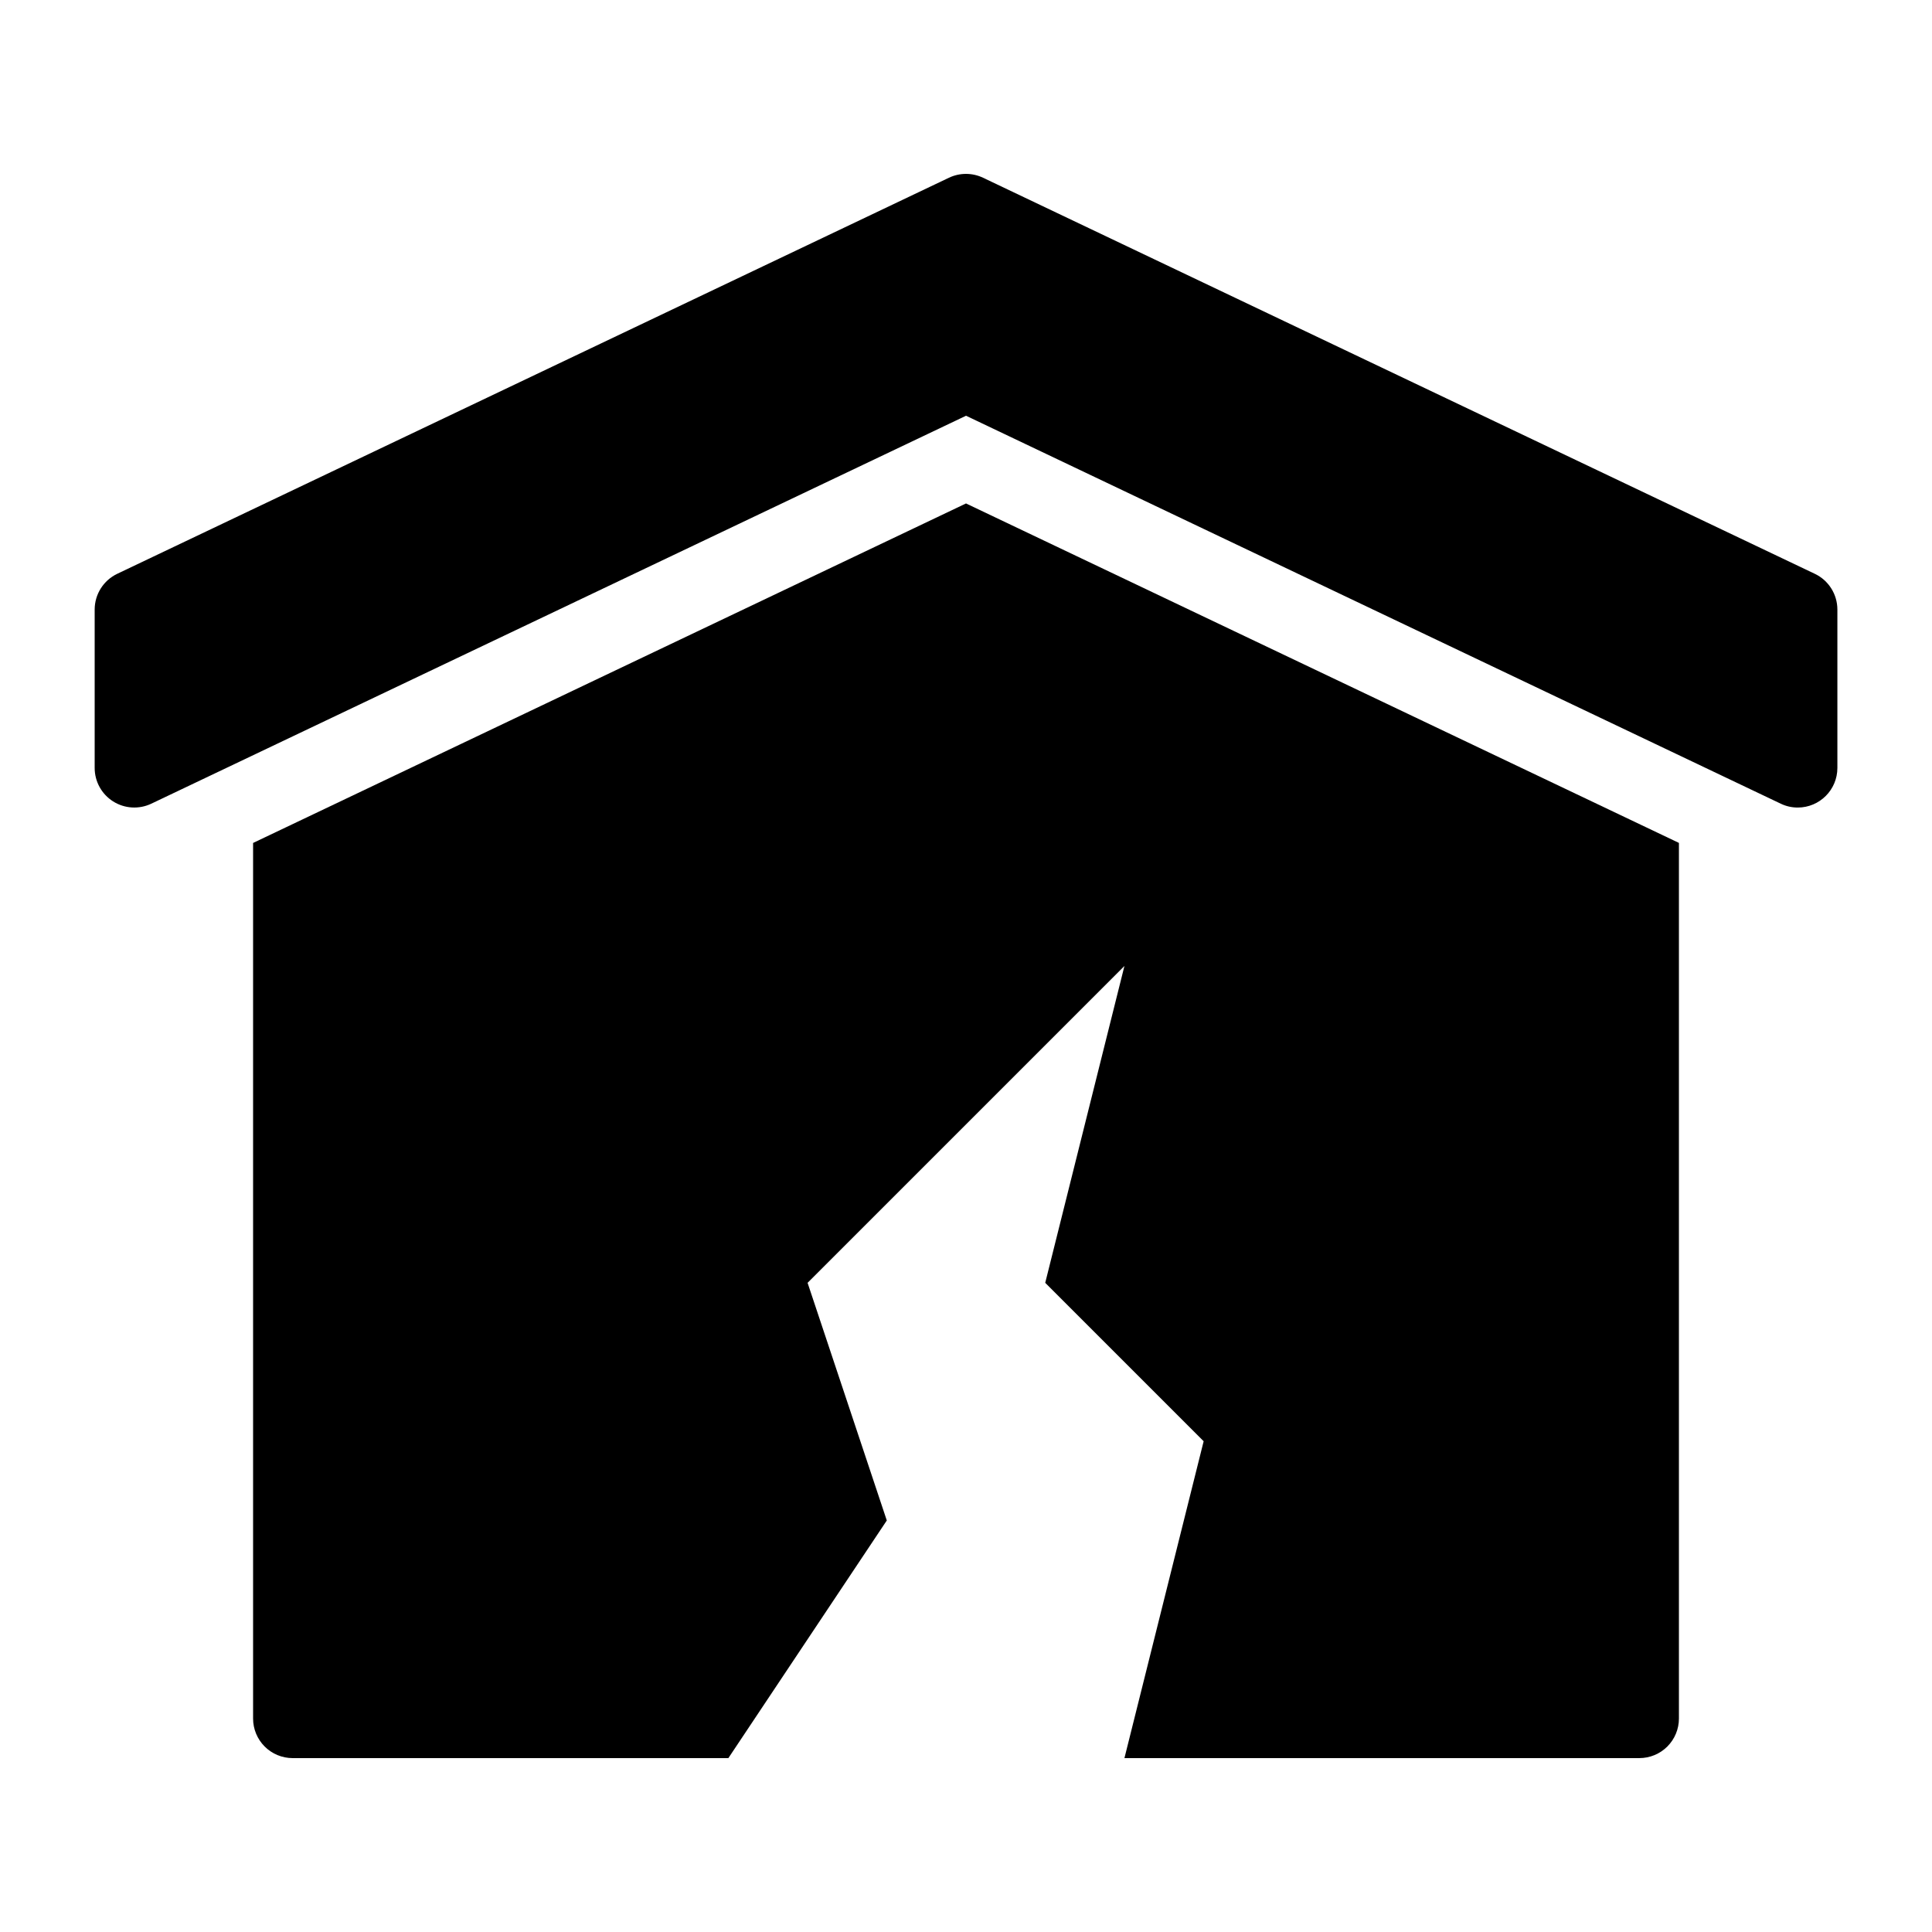
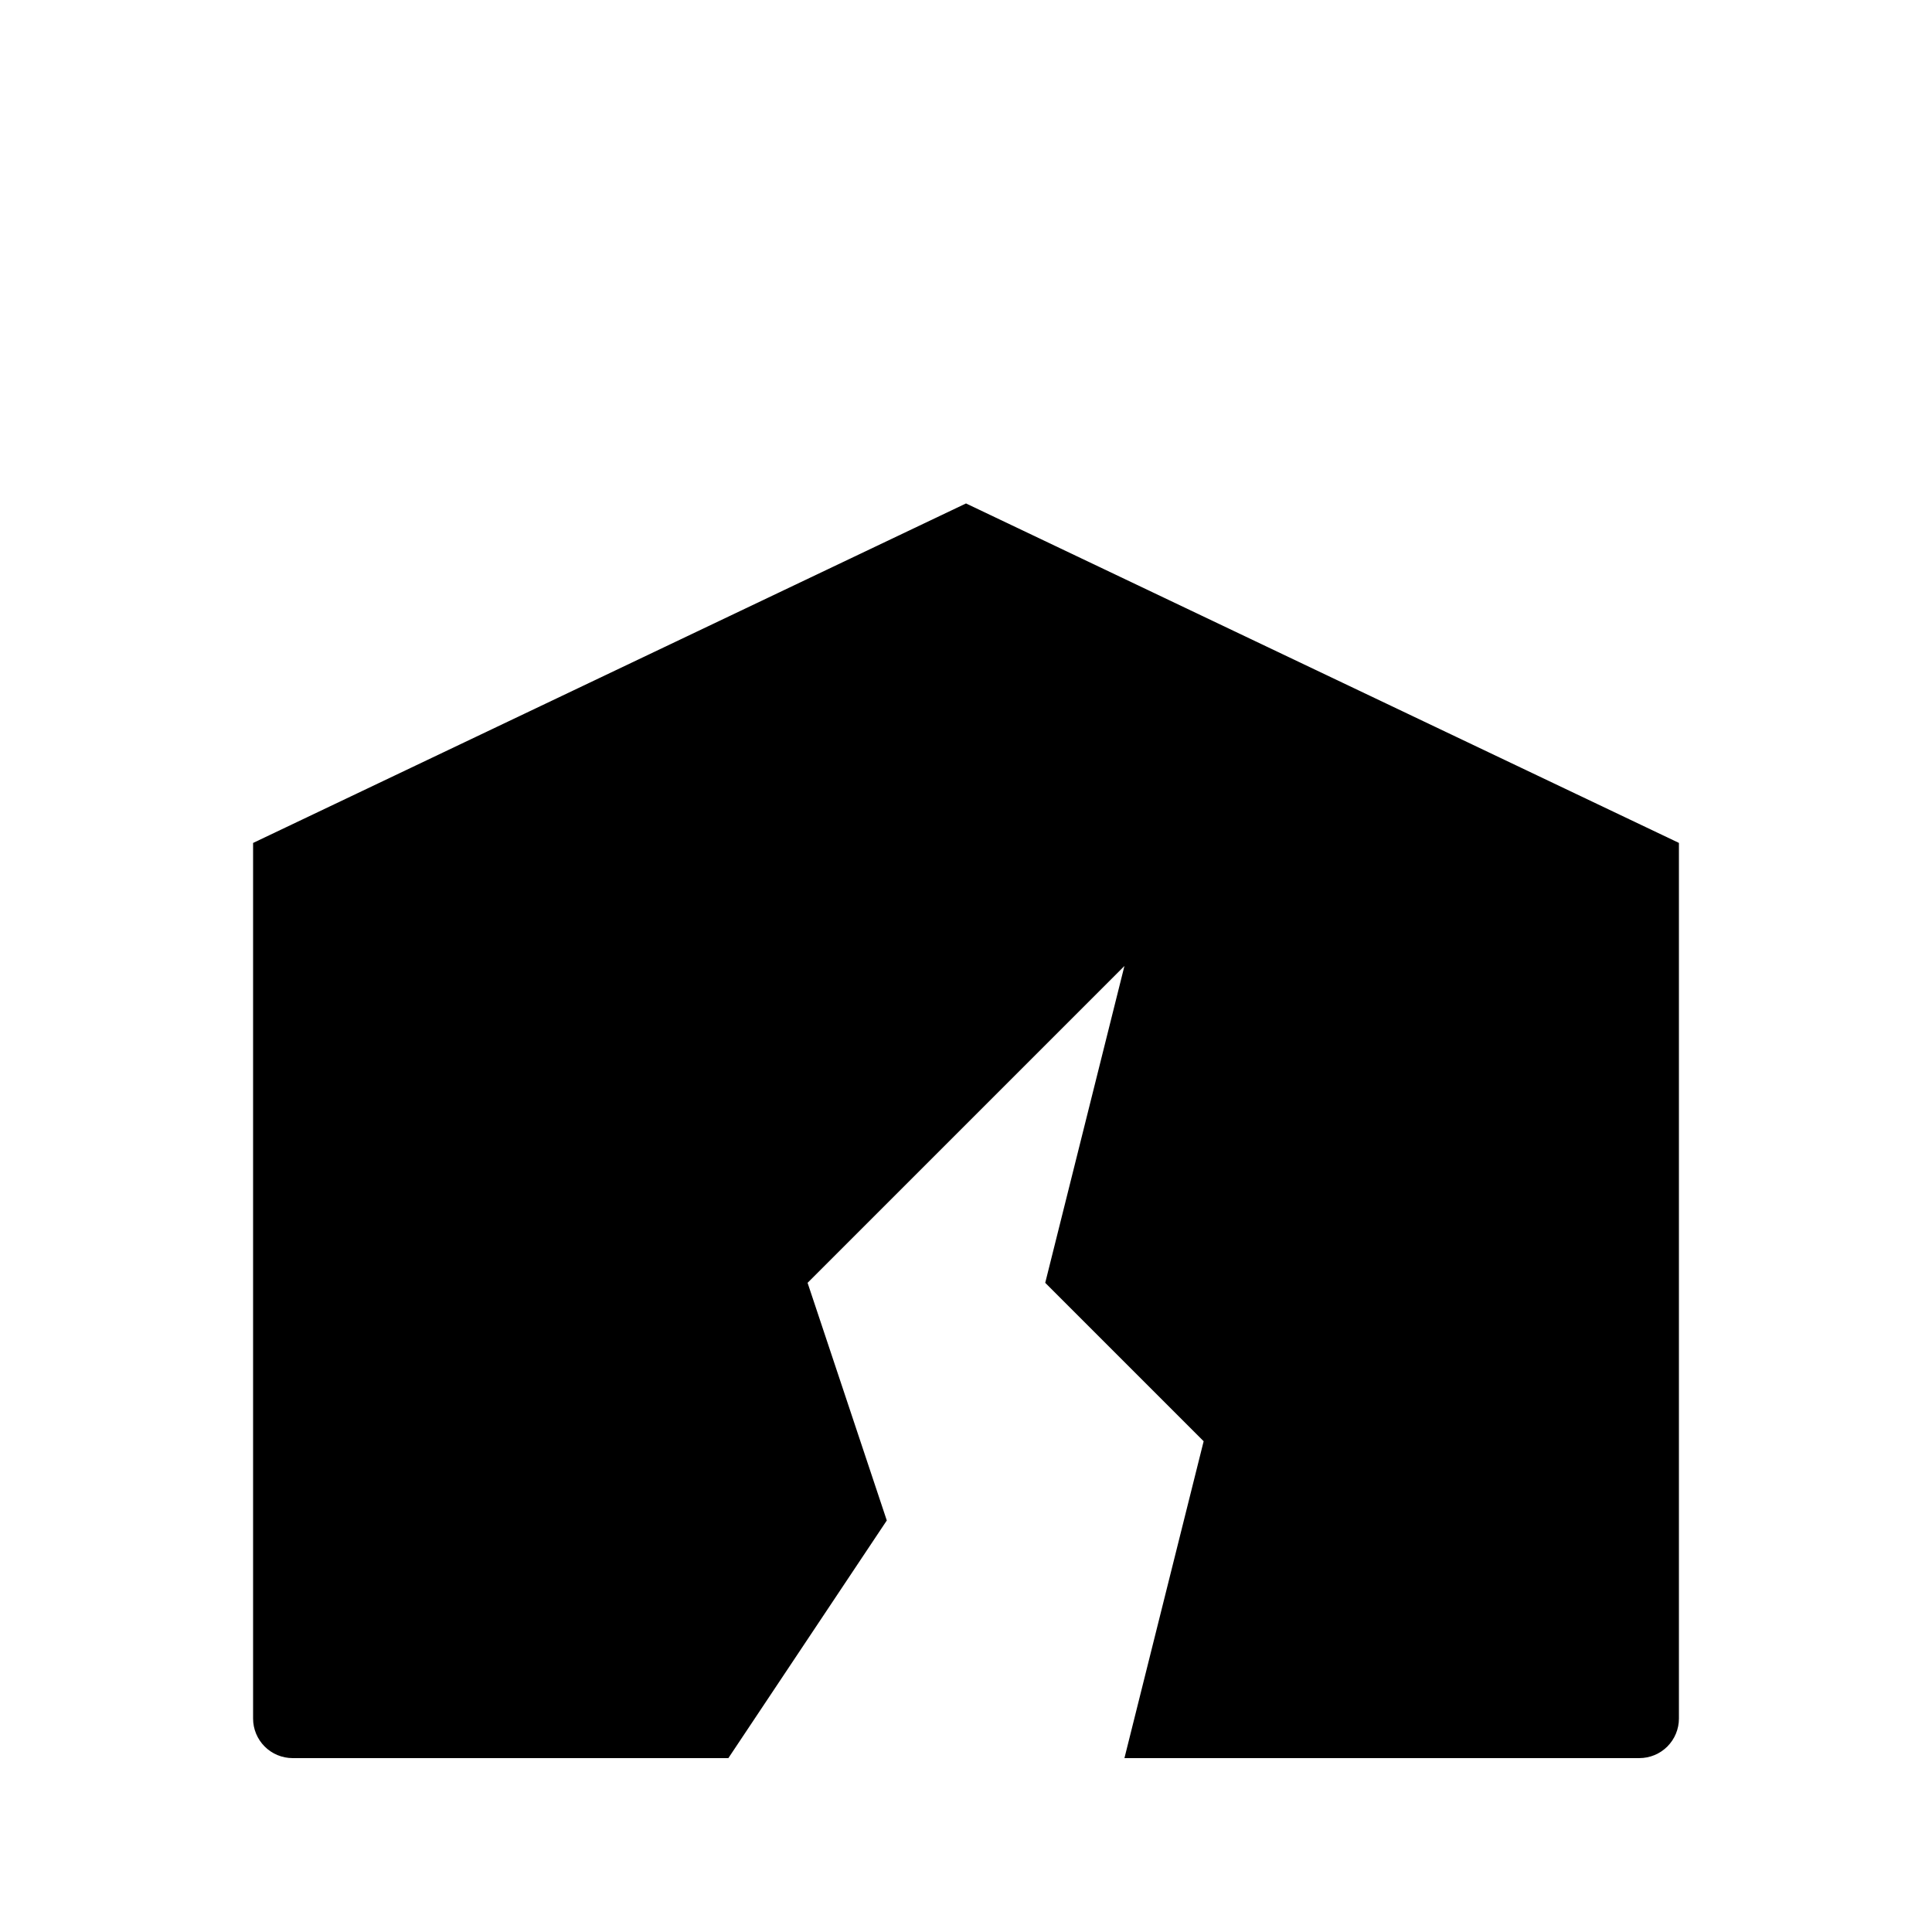
<svg xmlns="http://www.w3.org/2000/svg" fill="#000000" width="800px" height="800px" version="1.1" viewBox="144 144 512 512">
  <g>
    <path d="m211.07 367.39v232.03c-0.004 2.785 1.102 5.457 3.07 7.426s4.641 3.074 7.426 3.07h115.46l41.984-62.977-20.992-62.977 83.969-83.969-20.992 83.969 41.984 41.984-20.992 83.969h136.45c2.785 0.004 5.457-1.102 7.426-3.07s3.074-4.641 3.07-7.426v-232.04l-188.93-89.961z" />
-     <path d="m624.93 296.06-220.42-104.96c-2.856-1.355-6.168-1.355-9.023 0l-220.41 104.96c-3.652 1.742-5.981 5.422-5.988 9.469v41.984c0 3.602 1.848 6.949 4.891 8.871 3.047 1.922 6.867 2.148 10.117 0.602l215.91-102.81 215.91 102.81c1.406 0.68 2.949 1.027 4.512 1.023 5.793-0.004 10.492-4.699 10.496-10.496v-41.984c-0.008-4.047-2.336-7.731-5.988-9.469z" />
  </g>
</svg>